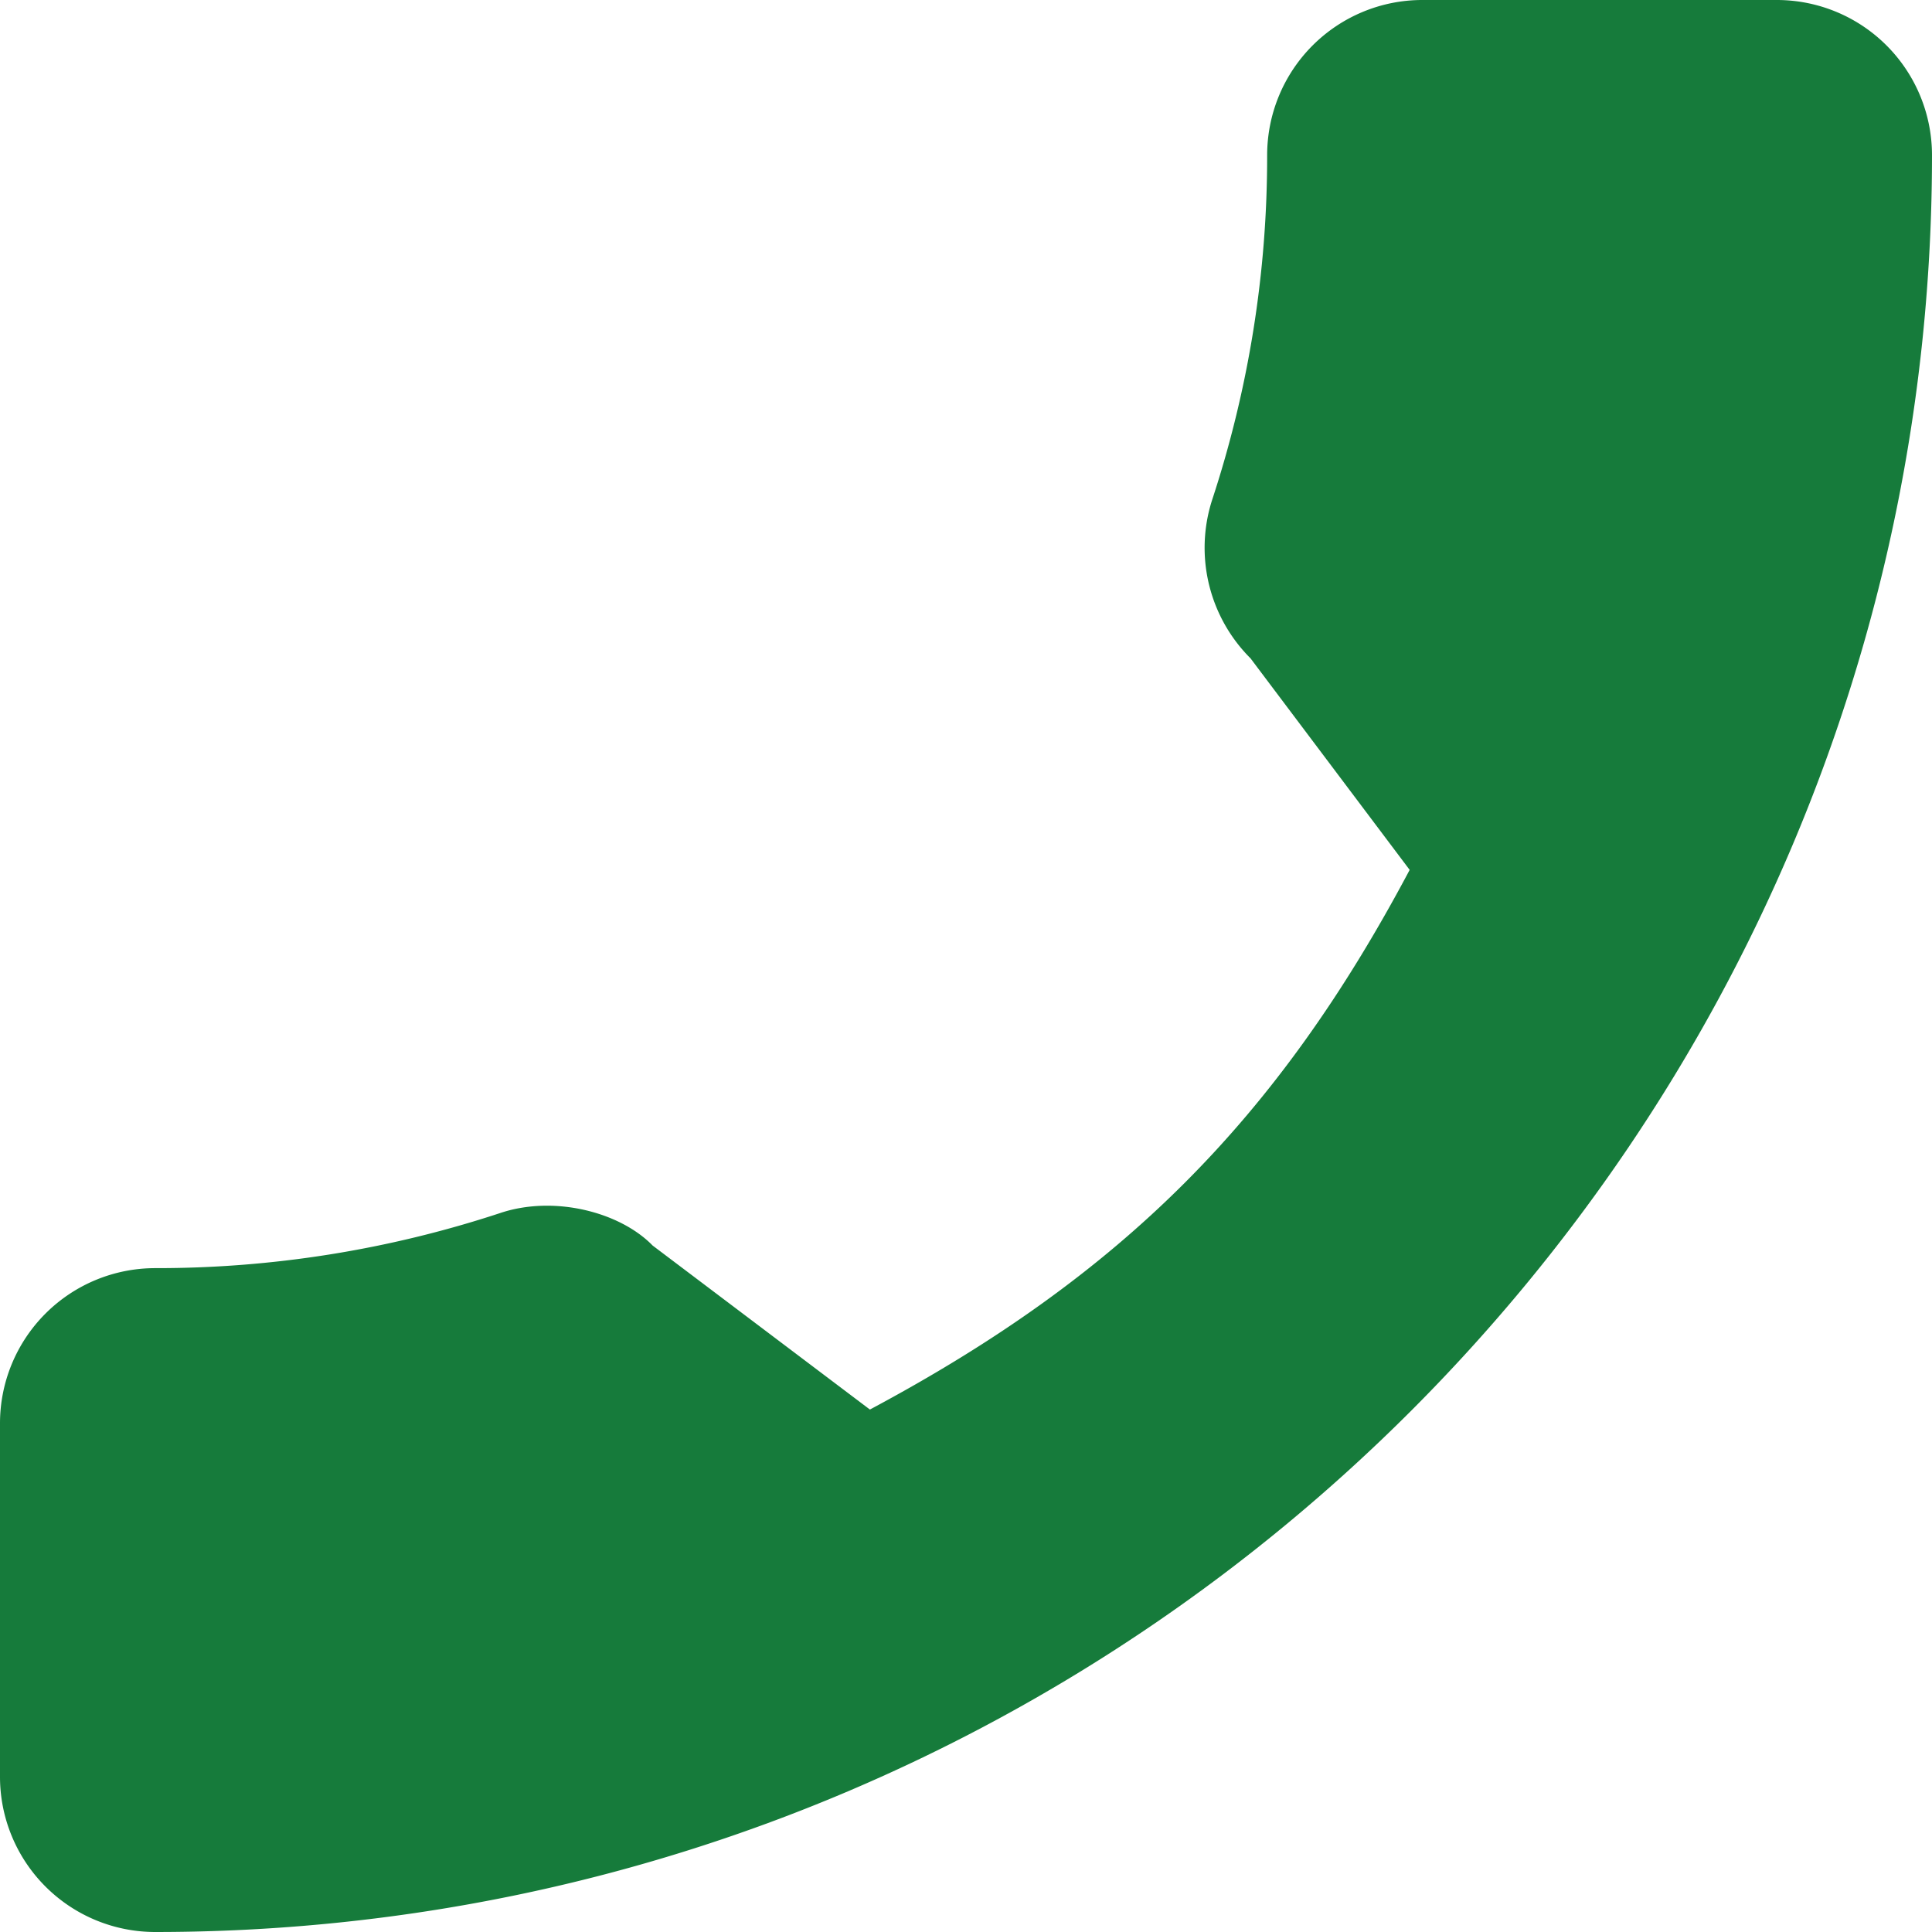
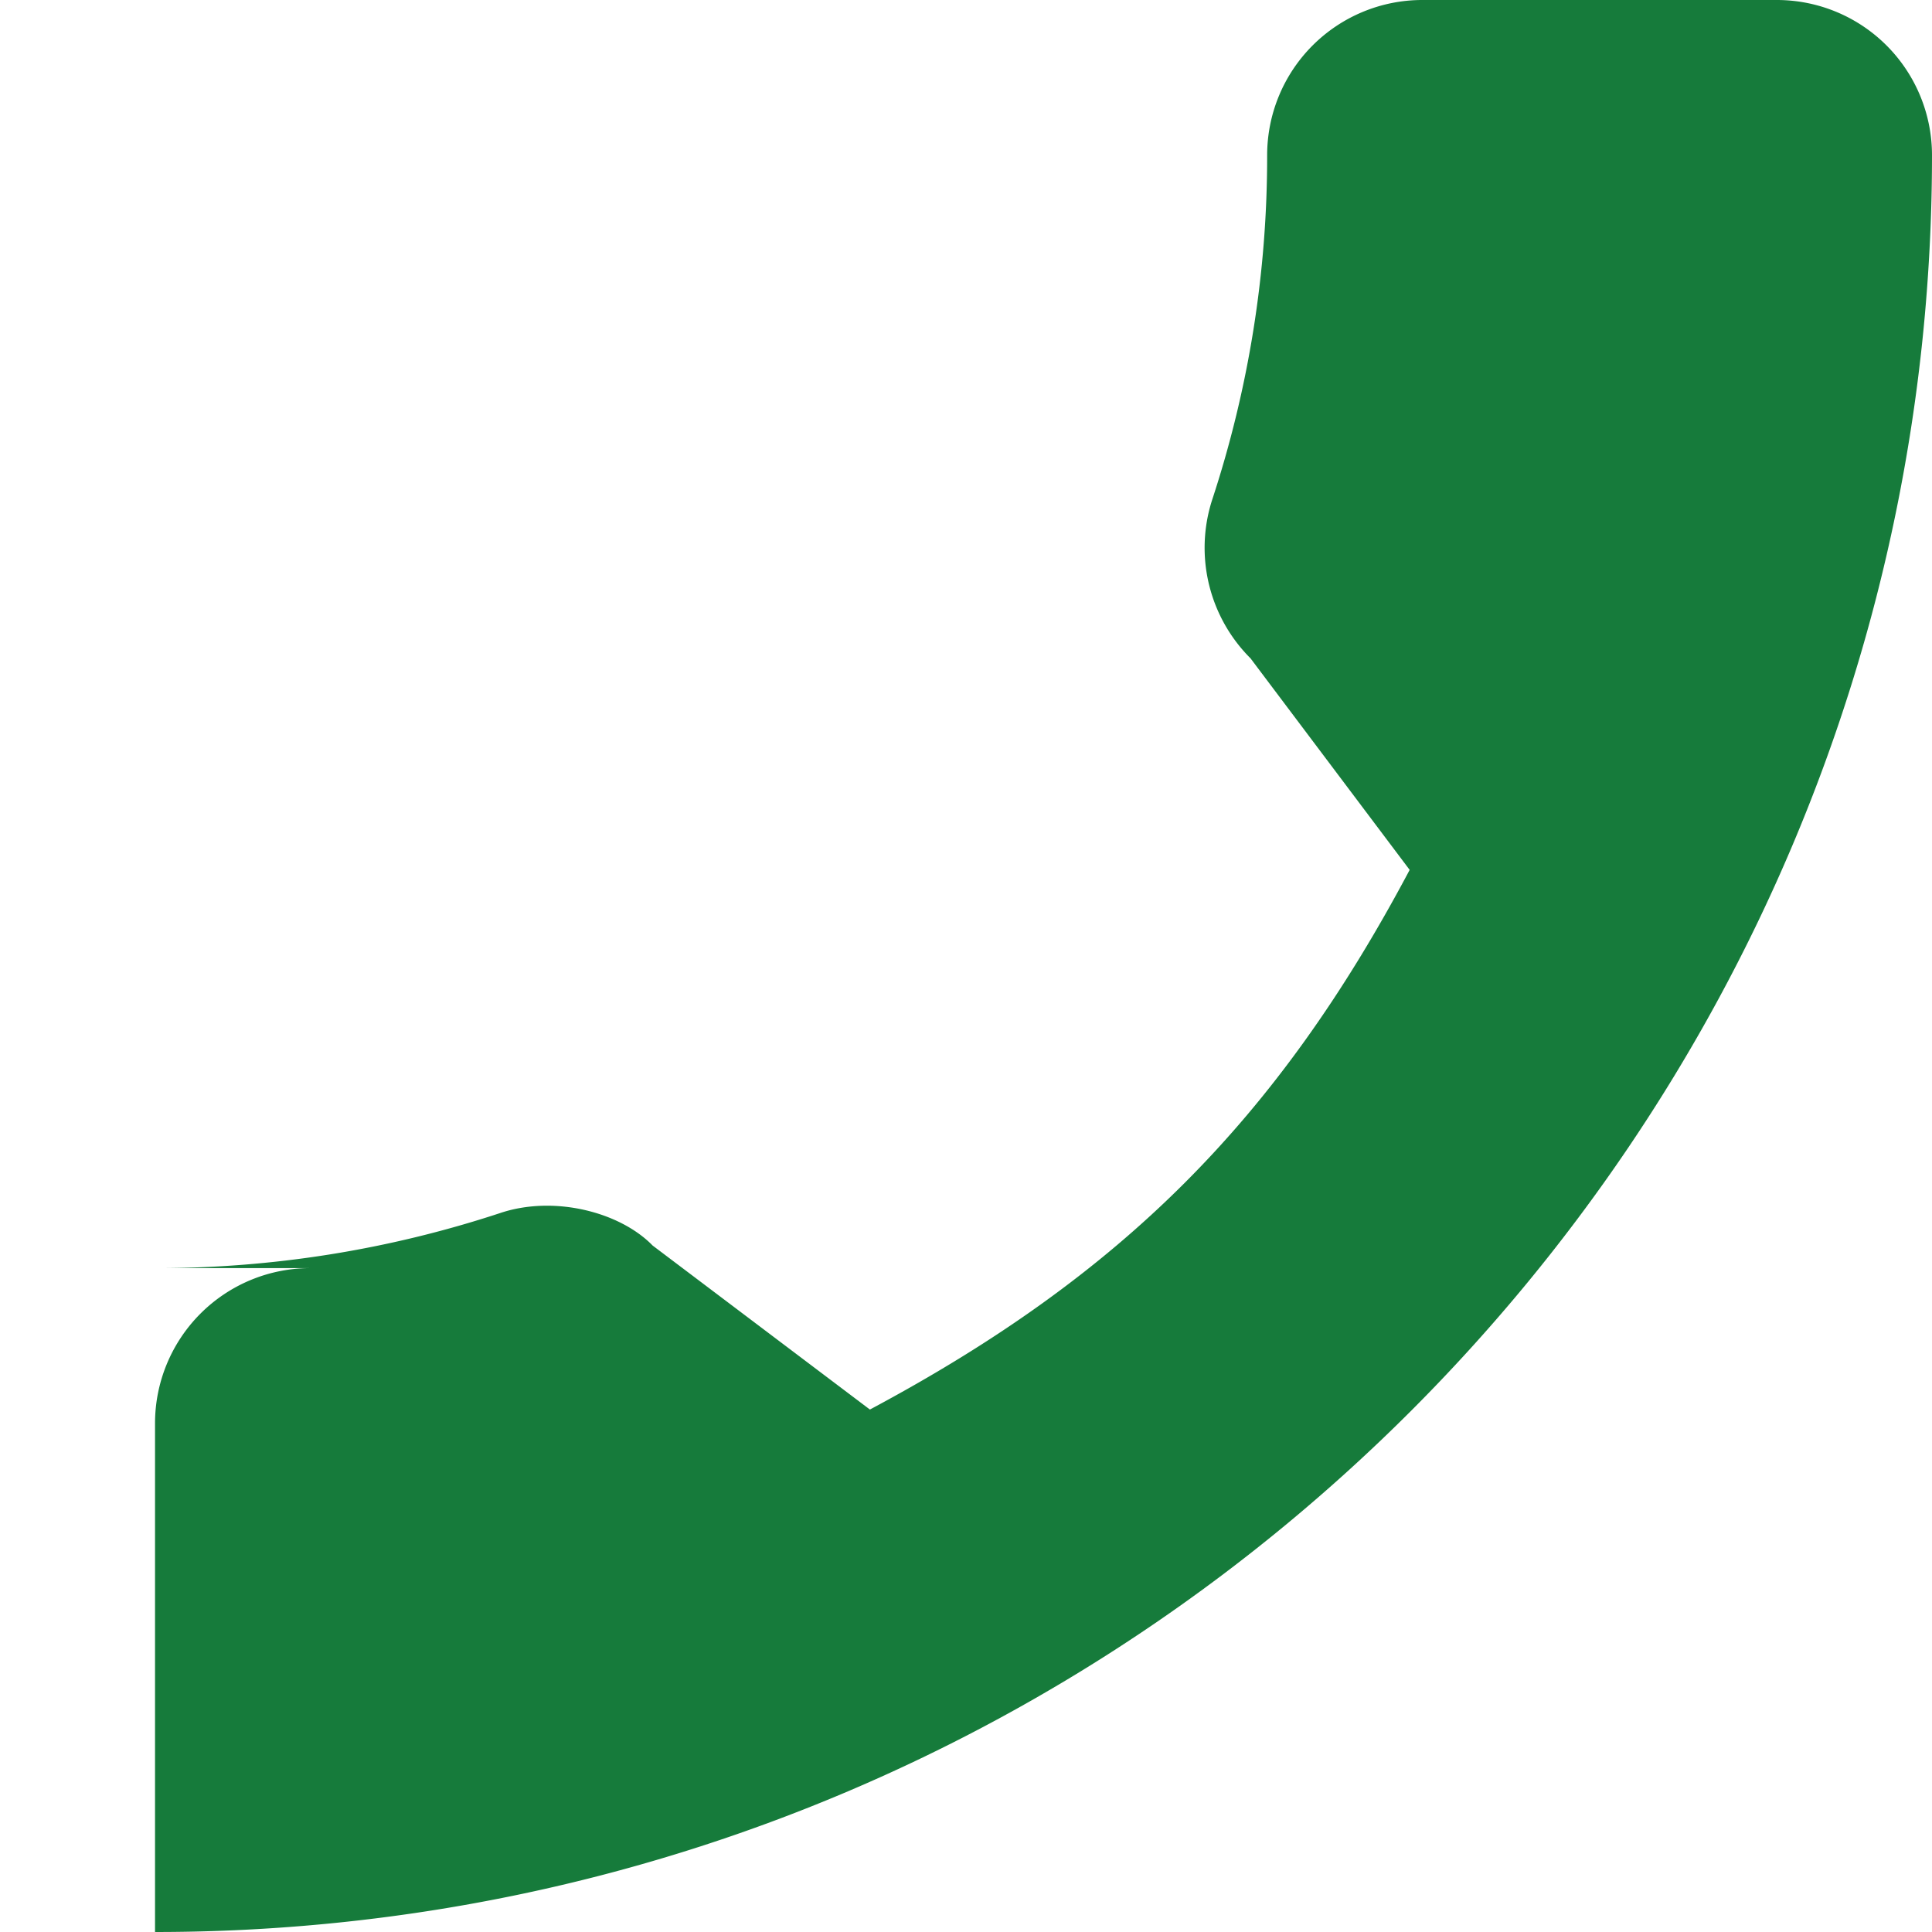
<svg xmlns="http://www.w3.org/2000/svg" width="384" height="384" viewBox="0 0 384 384">
-   <path id="Path_1" data-name="Path 1" d="M30.813,252.052a218.021,218.021,0,0,0,68.469-10.906c10.719-3.656,23.9-.3,30.438,6.417l43.18,32.594c50.073-26.729,80.917-57.563,107.281-107.26l-31.635-42.052A31.038,31.038,0,0,1,240.908,99.4a218.354,218.354,0,0,0,10.948-68.583A30.847,30.847,0,0,1,282.668,0h70.52A30.848,30.848,0,0,1,384,30.813C384,225.563,225.563,384,30.813,384A30.848,30.848,0,0,1,0,353.187V282.864a30.849,30.849,0,0,1,30.813-30.812Z" fill="#167b3b" />
+   <path id="Path_1" data-name="Path 1" d="M30.813,252.052a218.021,218.021,0,0,0,68.469-10.906c10.719-3.656,23.9-.3,30.438,6.417l43.18,32.594c50.073-26.729,80.917-57.563,107.281-107.26l-31.635-42.052A31.038,31.038,0,0,1,240.908,99.4a218.354,218.354,0,0,0,10.948-68.583A30.847,30.847,0,0,1,282.668,0h70.52A30.848,30.848,0,0,1,384,30.813C384,225.563,225.563,384,30.813,384V282.864a30.849,30.849,0,0,1,30.813-30.812Z" fill="#167b3b" />
</svg>